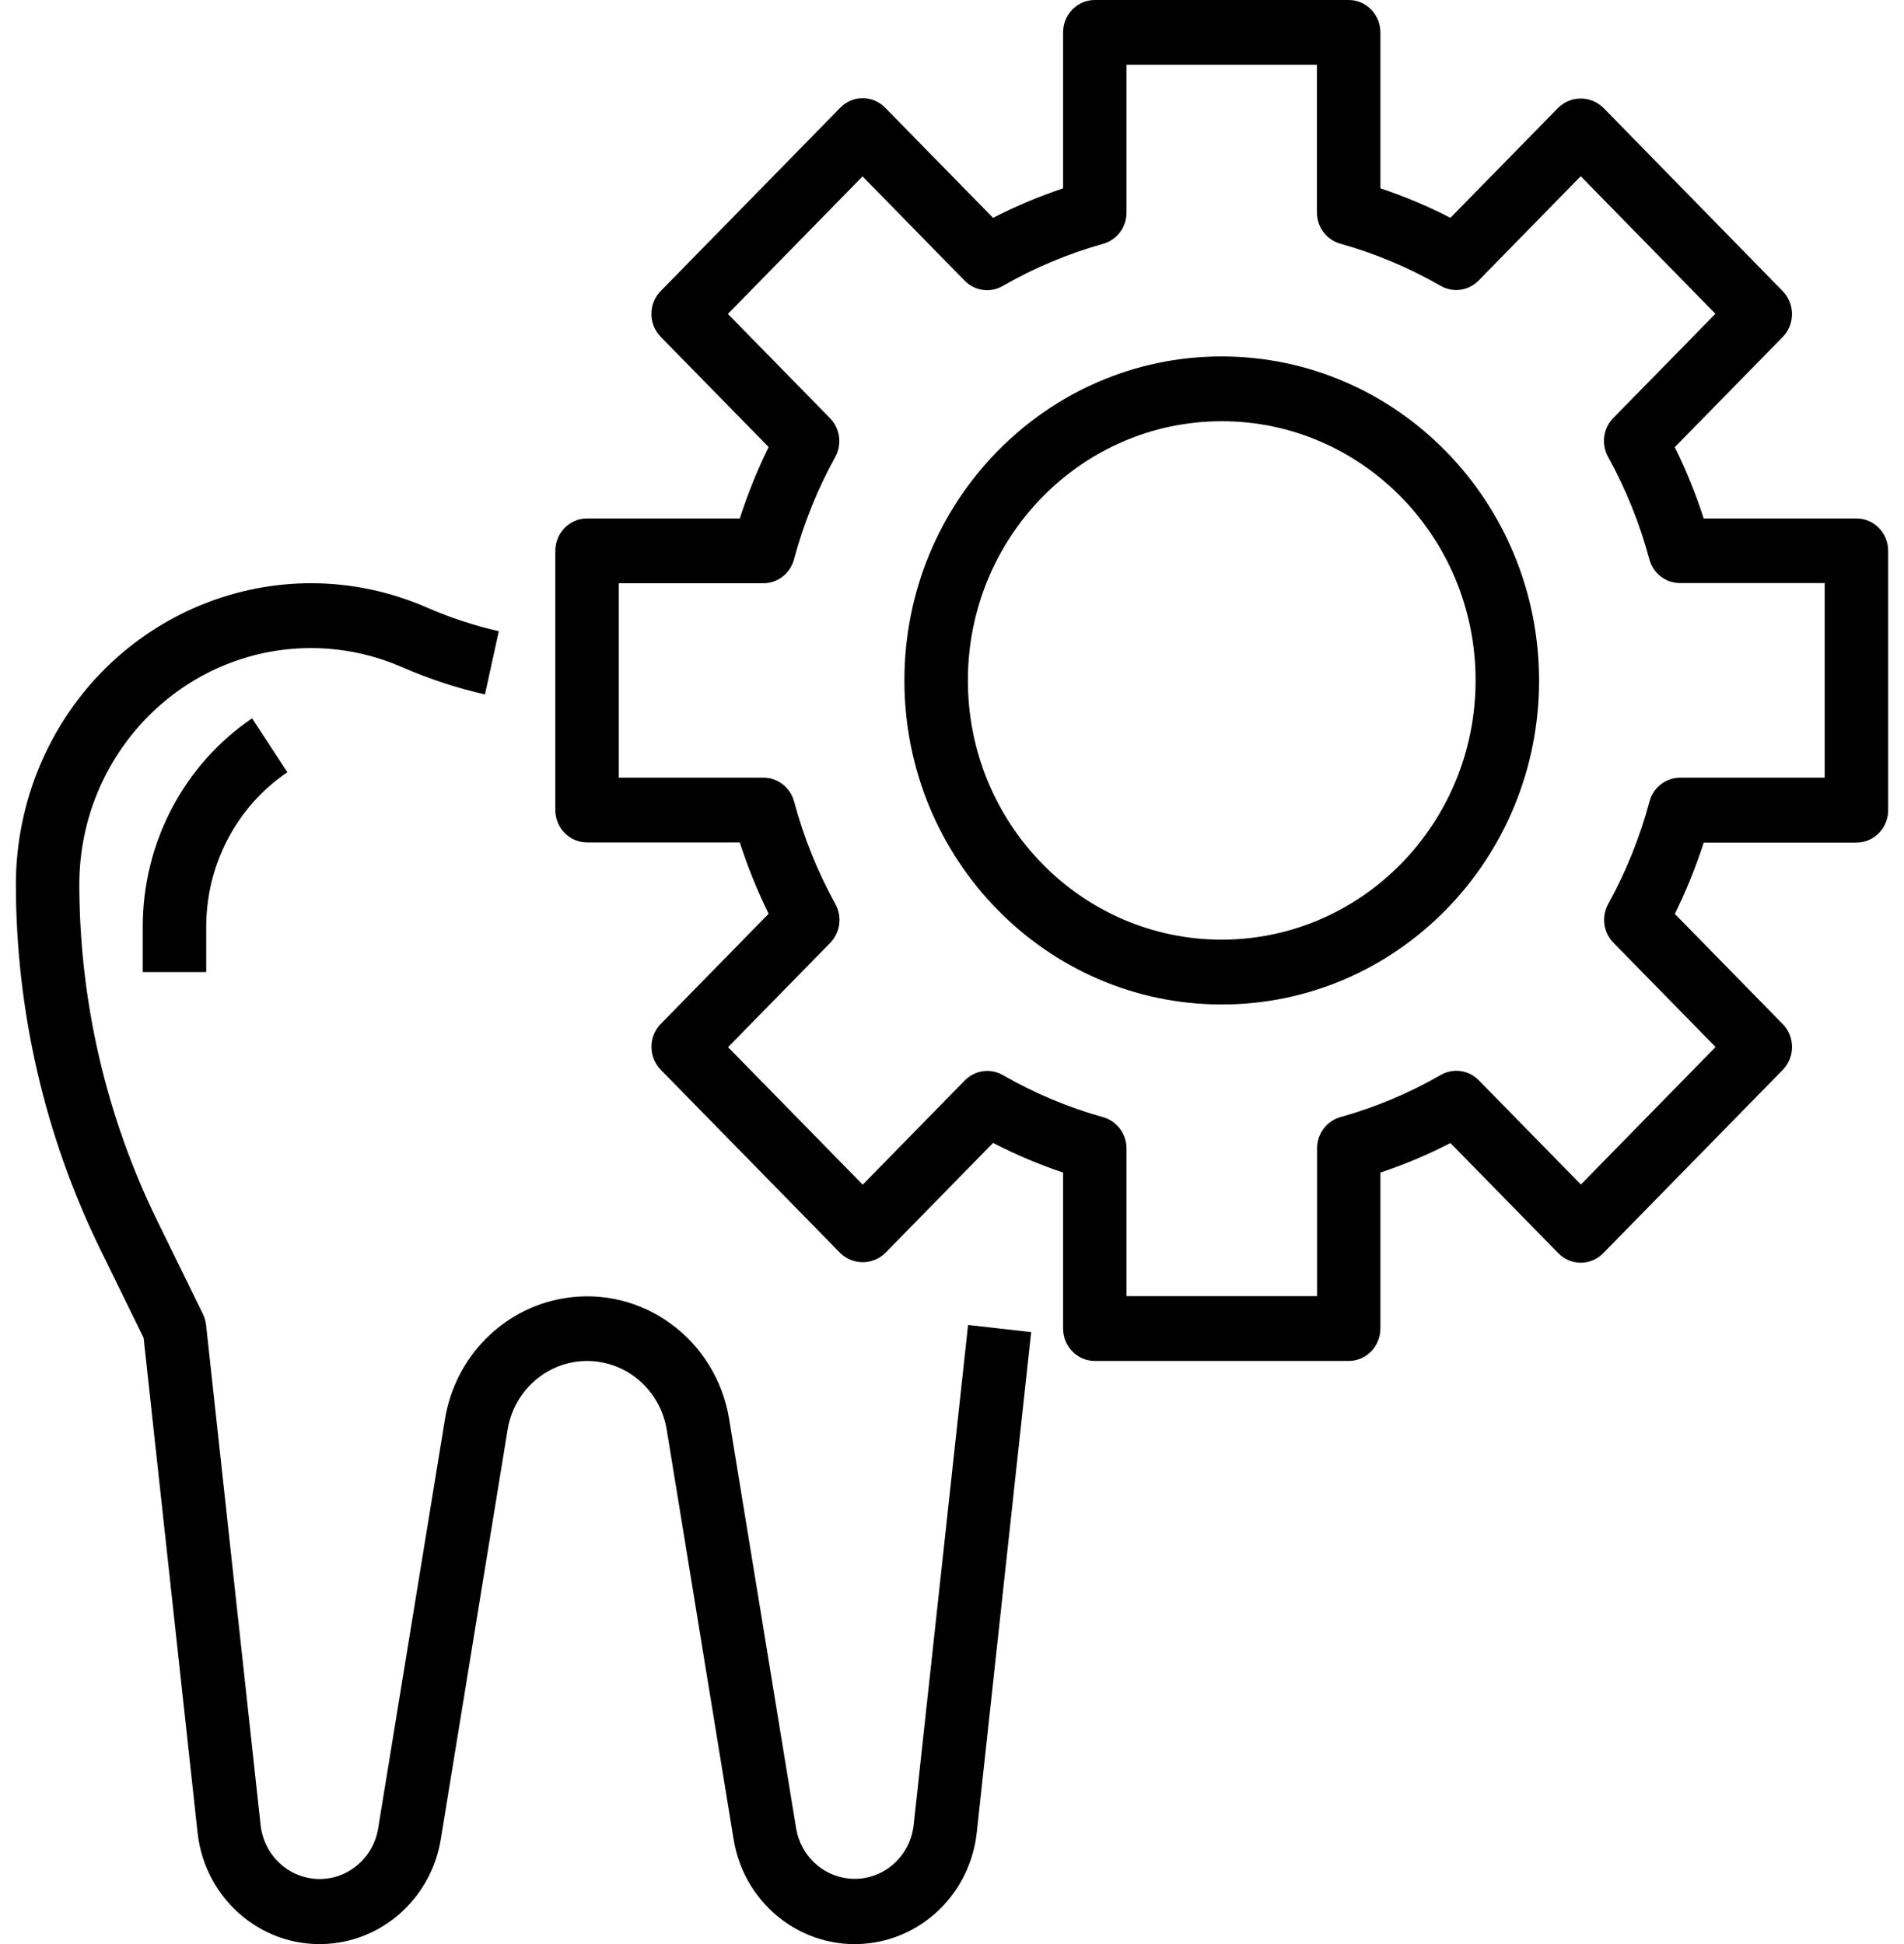
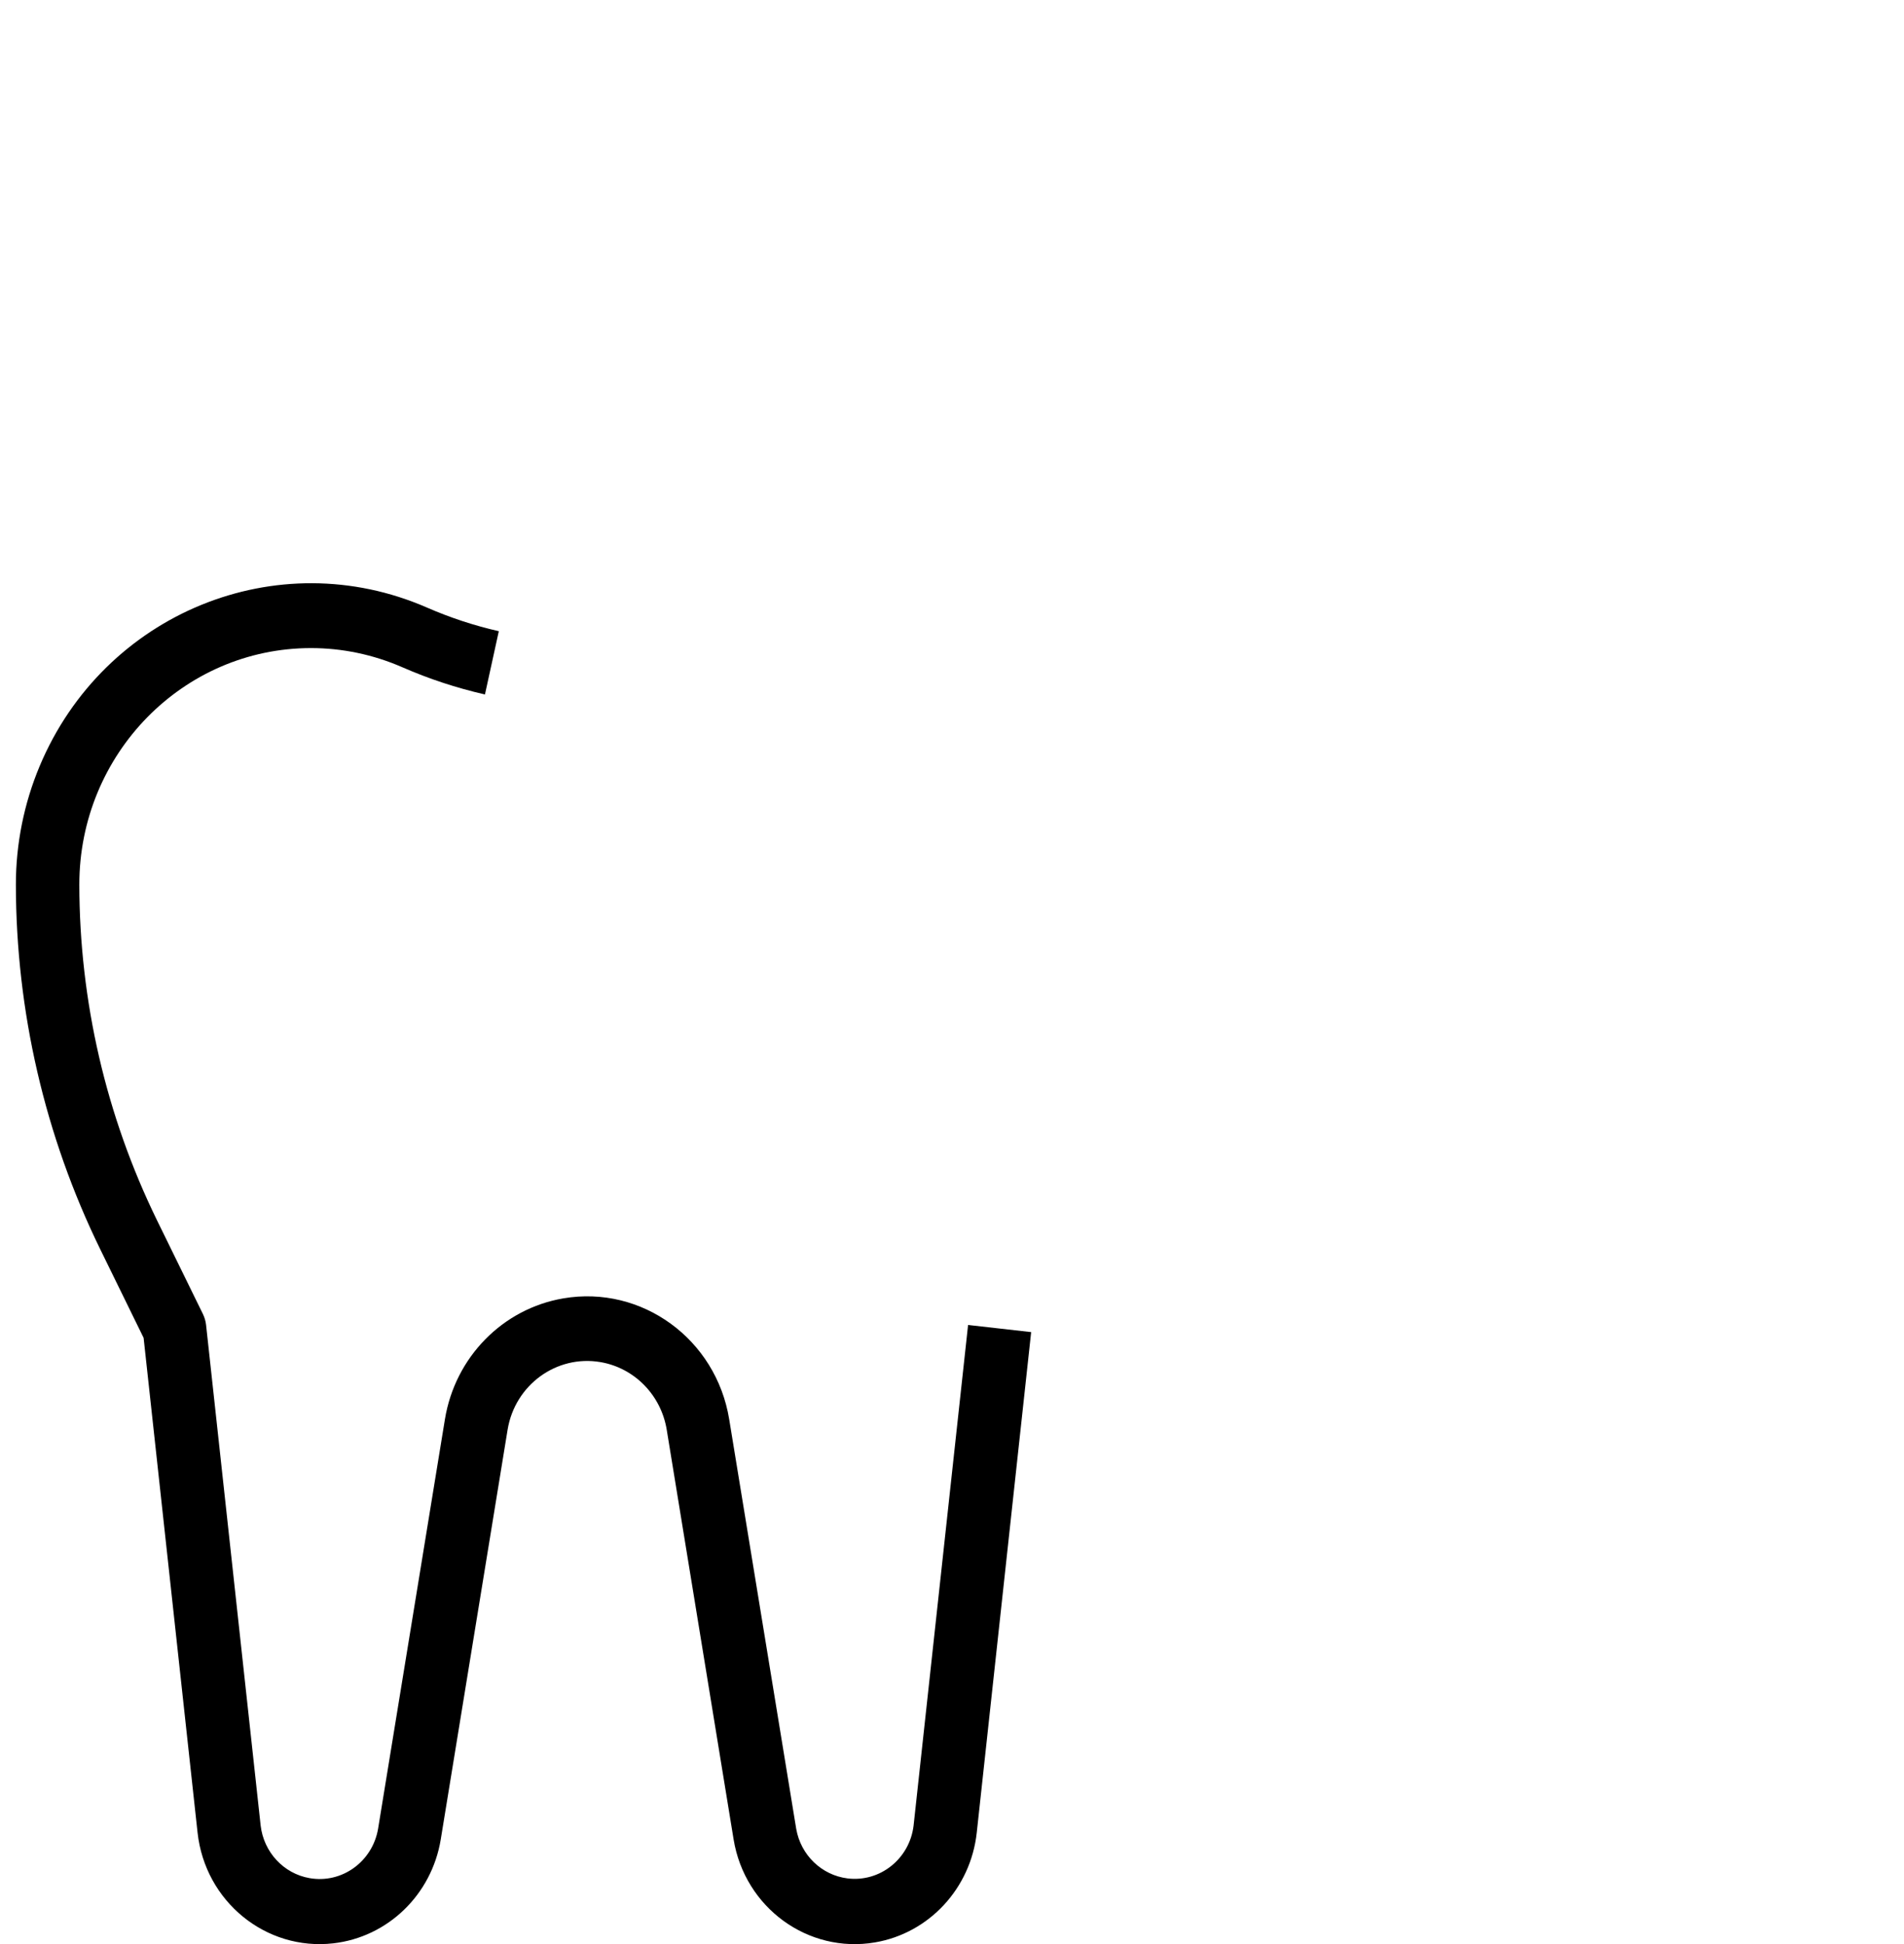
<svg xmlns="http://www.w3.org/2000/svg" width="47" height="48" viewBox="0 0 47 48" fill="inherit">
  <g clip-path="url(#clip0)">
    <path d="M23.897 32.713L22.552 45.071C22.455 45.891 21.725 46.476 20.921 46.377C20.281 46.297 19.766 45.8 19.654 45.151L18 35.041C17.677 33.062 15.844 31.725 13.906 32.056C12.408 32.311 11.233 33.51 10.983 35.041L9.333 45.151C9.195 45.965 8.437 46.511 7.64 46.37C7.001 46.258 6.51 45.729 6.434 45.071L5.087 32.713C5.077 32.619 5.05 32.528 5.009 32.443L3.873 30.123C2.617 27.55 1.962 24.715 1.958 21.84C1.959 18.615 4.52 16.001 7.678 16.001C8.451 16.001 9.216 16.162 9.927 16.472C10.586 16.761 11.271 16.986 11.971 17.146L12.313 15.584C11.707 15.446 11.114 15.251 10.543 15.002C6.844 13.385 2.562 15.137 0.979 18.915C0.592 19.839 0.392 20.835 0.392 21.84C0.395 24.964 1.107 28.044 2.472 30.839L3.545 33.031L4.877 45.247C5.063 46.947 6.563 48.17 8.227 47.98C9.573 47.826 10.656 46.779 10.88 45.414L12.53 35.299C12.712 34.191 13.739 33.444 14.823 33.63C15.661 33.773 16.318 34.444 16.458 35.299L18.109 45.414C18.385 47.101 19.948 48.239 21.599 47.957C22.935 47.729 23.961 46.623 24.111 45.247L25.454 32.889L23.897 32.713Z" fill="inherit" />
-     <path d="M6.223 17.735C4.535 18.881 3.522 20.814 3.524 22.884V24H5.091V22.884C5.089 21.349 5.841 19.916 7.093 19.066L6.223 17.735Z" fill="inherit" />
-     <path d="M45.825 12.8H42.055C41.861 12.196 41.622 11.608 41.342 11.04L44.006 8.32C44.312 8.008 44.312 7.501 44.006 7.189C44.006 7.189 44.006 7.188 44.006 7.188L39.575 2.658C39.264 2.358 38.778 2.358 38.467 2.658L35.803 5.378C35.246 5.091 34.668 4.848 34.075 4.65V0.8C34.075 0.358 33.724 0 33.292 0H27.025C26.592 0 26.242 0.358 26.242 0.8V4.65C25.648 4.849 25.071 5.093 24.514 5.379L21.85 2.659C21.544 2.347 21.048 2.346 20.742 2.659C20.742 2.659 20.742 2.659 20.742 2.659L16.31 7.185C16.004 7.497 16.004 8.004 16.31 8.316C16.31 8.317 16.31 8.317 16.31 8.317L18.974 11.037C18.694 11.606 18.456 12.195 18.262 12.8H14.491C14.059 12.8 13.708 13.158 13.708 13.6V20C13.708 20.442 14.059 20.8 14.491 20.8H18.262C18.456 21.404 18.695 21.993 18.974 22.56L16.311 25.28C16.005 25.593 16.005 26.099 16.311 26.412C16.311 26.412 16.311 26.412 16.311 26.413L20.742 30.938C21.054 31.238 21.54 31.238 21.851 30.938L24.514 28.218C25.071 28.506 25.649 28.751 26.242 28.95V32.801C26.242 33.242 26.592 33.601 27.025 33.601H33.292C33.724 33.601 34.075 33.242 34.075 32.801V28.95C34.668 28.752 35.246 28.508 35.803 28.221L38.467 30.941C38.772 31.254 39.268 31.254 39.574 30.942C39.575 30.942 39.575 30.942 39.575 30.941L44.006 26.416C44.312 26.104 44.313 25.597 44.007 25.284C44.007 25.284 44.007 25.284 44.006 25.284L41.343 22.564C41.623 21.996 41.861 21.407 42.056 20.804H45.825C46.258 20.804 46.609 20.445 46.609 20.004V13.6C46.609 13.158 46.258 12.8 45.825 12.8ZM45.042 19.2H41.473C41.121 19.2 40.812 19.44 40.718 19.787C40.482 20.669 40.14 21.519 39.7 22.316C39.526 22.628 39.578 23.021 39.827 23.276L42.349 25.85L39.024 29.245L36.503 26.671C36.254 26.417 35.87 26.364 35.563 26.541C34.783 26.991 33.951 27.34 33.087 27.581C32.747 27.677 32.512 27.993 32.512 28.352V32.001H27.808V28.356C27.808 27.996 27.573 27.68 27.234 27.584C26.37 27.343 25.538 26.994 24.757 26.544C24.451 26.367 24.066 26.42 23.817 26.674L21.296 29.249L17.972 25.854L20.493 23.28C20.742 23.026 20.795 22.633 20.621 22.32C20.181 21.524 19.839 20.674 19.603 19.792C19.51 19.442 19.199 19.199 18.844 19.2H15.275V14.4H18.844C19.196 14.4 19.505 14.161 19.599 13.814C19.835 12.931 20.177 12.082 20.617 11.285C20.791 10.972 20.738 10.579 20.489 10.325L17.968 7.751L21.292 4.355L23.813 6.931C24.062 7.185 24.447 7.238 24.753 7.06C25.534 6.611 26.366 6.262 27.23 6.02C27.573 5.925 27.81 5.607 27.808 5.245V1.6H32.508V5.245C32.508 5.605 32.743 5.92 33.083 6.016C33.947 6.258 34.779 6.607 35.559 7.056C35.866 7.234 36.25 7.181 36.499 6.927L39.02 4.351L42.345 7.747L39.823 10.321C39.574 10.575 39.522 10.968 39.696 11.281C40.136 12.078 40.478 12.927 40.714 13.81C40.808 14.156 41.117 14.396 41.469 14.396H45.042V19.2Z" fill="inherit" />
-     <path d="M30.159 8.8C25.832 8.8 22.325 12.382 22.325 16.8C22.325 21.219 25.832 24.8 30.159 24.8C34.485 24.8 37.992 21.219 37.992 16.8C37.987 12.384 34.483 8.805 30.159 8.8ZM30.159 23.2C26.698 23.2 23.892 20.335 23.892 16.8C23.892 13.266 26.698 10.4 30.159 10.4C33.62 10.4 36.425 13.266 36.425 16.8C36.422 20.333 33.618 23.196 30.159 23.2Z" fill="inherit" />
  </g>
  <defs>
    <clipPath id="clip0">
      <rect width="47" height="48" fill="white" />
    </clipPath>
  </defs>
</svg>